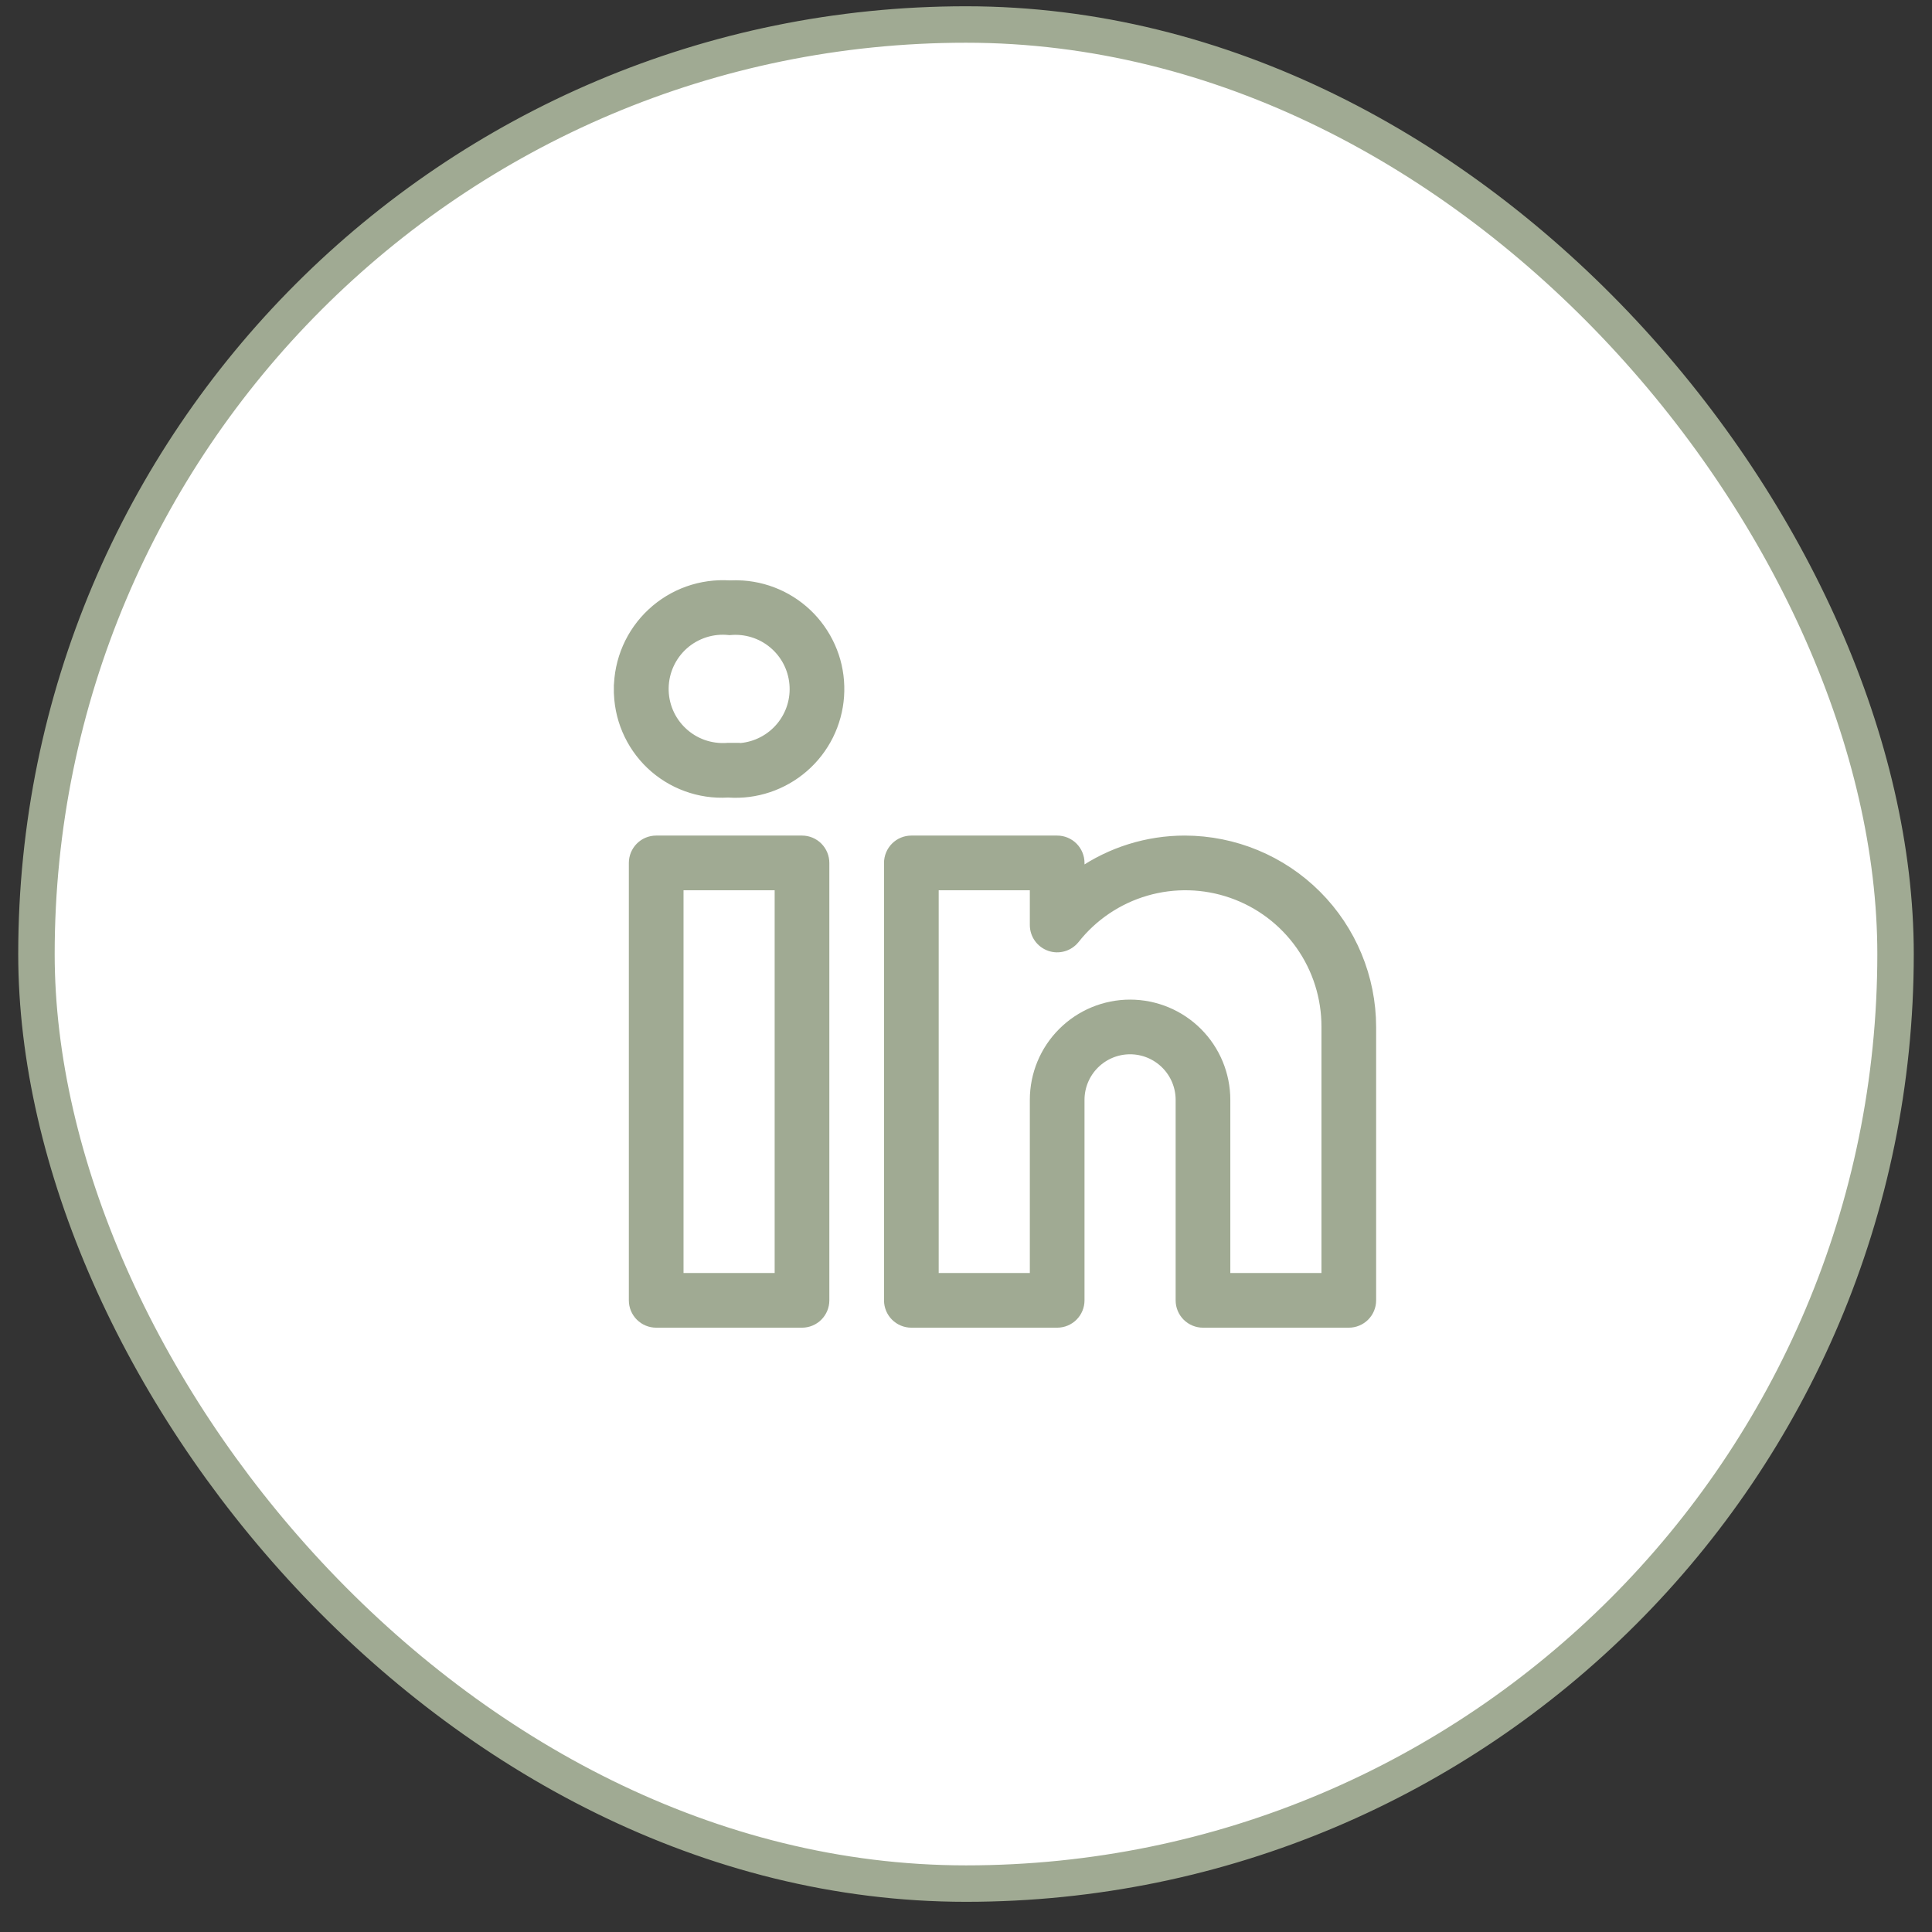
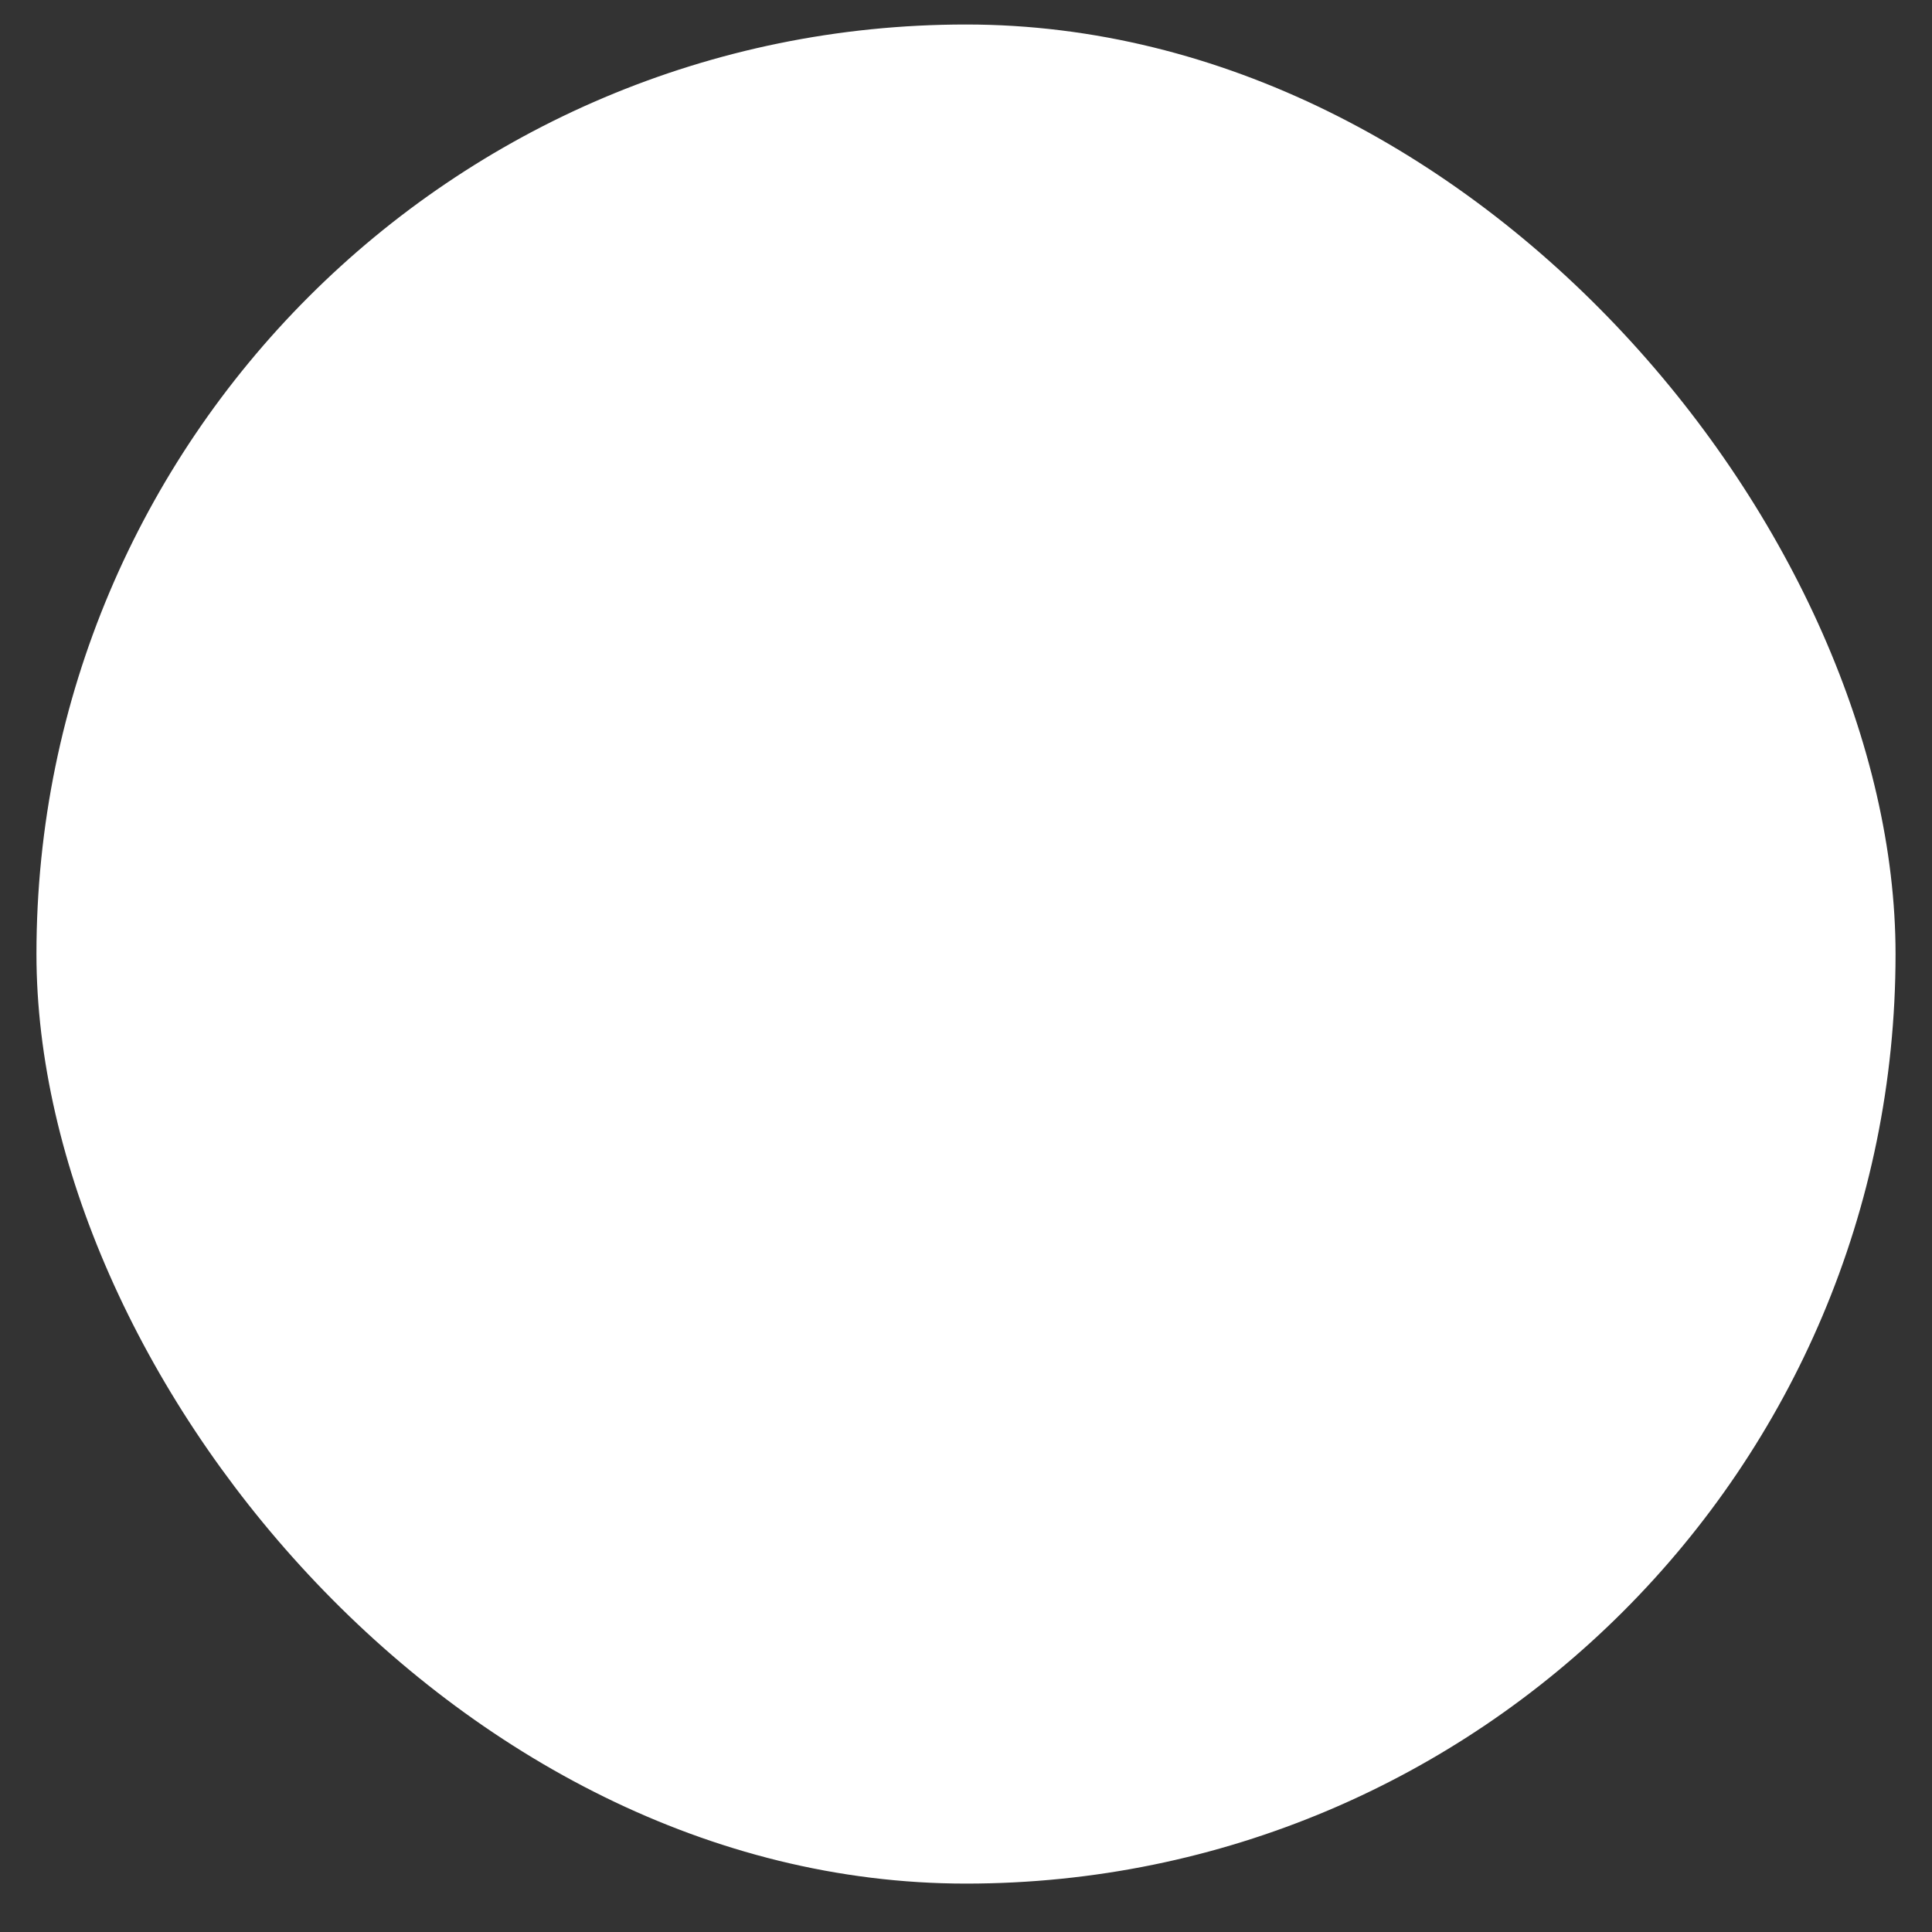
<svg xmlns="http://www.w3.org/2000/svg" width="53" height="53" viewBox="0 0 53 53" fill="none">
  <rect x="0" y="0" width="53" height="53" fill="#333333" stroke="none" />
  <rect x="1" y="0.672" width="51" height="51" rx="25.5" fill="white" />
-   <rect x="1" y="0.672" width="51" height="51" rx="25.5" stroke="#A0AA93" />
-   <path d="M16.965 18.901C16.962 19.289 17.038 19.674 17.19 20.031C17.341 20.388 17.565 20.711 17.846 20.979C18.128 21.246 18.461 21.453 18.826 21.586C19.189 21.719 19.576 21.777 19.963 21.754H19.983C20.356 21.78 20.73 21.732 21.085 21.613C21.441 21.494 21.77 21.306 22.053 21.06C22.337 20.814 22.569 20.514 22.737 20.178C22.904 19.842 23.004 19.476 23.03 19.102C23.056 18.727 23.009 18.351 22.89 17.995C22.77 17.639 22.582 17.31 22.336 17.026C22.09 16.743 21.79 16.511 21.454 16.343C21.118 16.176 20.752 16.076 20.378 16.05V16.05L20.377 16.05C20.257 16.042 20.137 16.041 20.017 16.047C19.628 16.022 19.238 16.076 18.871 16.206C18.501 16.338 18.163 16.543 17.876 16.811C17.589 17.078 17.36 17.402 17.203 17.762C17.047 18.121 16.966 18.509 16.965 18.901ZM16.965 18.901C16.965 18.901 16.965 18.9 16.965 18.9L17.09 18.901L16.965 18.901C16.965 18.901 16.965 18.901 16.965 18.901ZM32.501 23.047H32.501C31.472 23.047 30.469 23.361 29.626 23.945V23.672C29.626 23.507 29.56 23.348 29.443 23.23C29.326 23.113 29.167 23.047 29.001 23.047H25.001C24.835 23.047 24.676 23.113 24.559 23.23C24.442 23.348 24.376 23.507 24.376 23.672V35.672C24.376 35.838 24.442 35.997 24.559 36.114C24.676 36.231 24.835 36.297 25.001 36.297H29.001C29.167 36.297 29.326 36.231 29.443 36.114C29.56 35.997 29.626 35.838 29.626 35.672V30.172C29.626 29.808 29.771 29.458 30.029 29.2C30.287 28.942 30.636 28.797 31.001 28.797C31.366 28.797 31.715 28.942 31.973 29.2C32.231 29.458 32.376 29.808 32.376 30.172V35.672C32.376 35.838 32.442 35.997 32.559 36.114C32.676 36.231 32.835 36.297 33.001 36.297H37.001C37.167 36.297 37.326 36.231 37.443 36.114C37.56 35.997 37.626 35.838 37.626 35.672V28.172V28.172C37.624 26.814 37.084 25.511 36.123 24.55C35.162 23.589 33.86 23.049 32.501 23.047ZM29.488 25.767L29.489 25.766C29.986 25.135 30.668 24.676 31.439 24.451C32.21 24.227 33.032 24.248 33.79 24.513C34.549 24.778 35.205 25.273 35.669 25.929C36.132 26.585 36.379 27.369 36.376 28.172V28.172V35.047H33.626V30.172C33.626 29.476 33.349 28.808 32.857 28.316C32.365 27.824 31.697 27.547 31.001 27.547C30.305 27.547 29.637 27.824 29.145 28.316C28.652 28.808 28.376 29.476 28.376 30.172V35.047H25.626V24.297H28.376V25.375C28.376 25.375 28.376 25.375 28.376 25.375C28.376 25.505 28.416 25.631 28.491 25.737C28.566 25.842 28.672 25.922 28.794 25.965C28.916 26.008 29.048 26.012 29.173 25.976C29.297 25.941 29.407 25.867 29.488 25.767ZM20.323 20.508L20.322 20.508C20.215 20.518 20.108 20.517 20 20.505L20.001 20.504H19.987H19.959V20.504L19.95 20.505C19.726 20.521 19.502 20.491 19.291 20.417C19.08 20.342 18.886 20.224 18.724 20.07C18.561 19.917 18.431 19.731 18.344 19.524C18.257 19.318 18.214 19.096 18.218 18.872C18.222 18.648 18.272 18.427 18.366 18.224C18.46 18.02 18.595 17.839 18.763 17.69C18.931 17.542 19.128 17.431 19.341 17.363C19.555 17.295 19.78 17.273 20.003 17.297L20.015 17.298L20.027 17.297C20.453 17.258 20.877 17.389 21.206 17.663C21.535 17.936 21.741 18.329 21.78 18.755C21.82 19.181 21.688 19.605 21.415 19.933C21.141 20.262 20.748 20.469 20.323 20.508ZM22.001 23.047H18.001C17.835 23.047 17.676 23.113 17.559 23.23C17.442 23.348 17.376 23.507 17.376 23.672V35.672C17.376 35.838 17.442 35.997 17.559 36.114C17.676 36.231 17.835 36.297 18.001 36.297H22.001C22.167 36.297 22.326 36.231 22.443 36.114C22.56 35.997 22.626 35.838 22.626 35.672V23.672C22.626 23.507 22.56 23.348 22.443 23.23C22.326 23.113 22.167 23.047 22.001 23.047ZM21.376 35.047H18.626V24.297H21.376V35.047Z" fill="#A0AA93" stroke="#A0AA93" stroke-width="0.25" />
</svg>